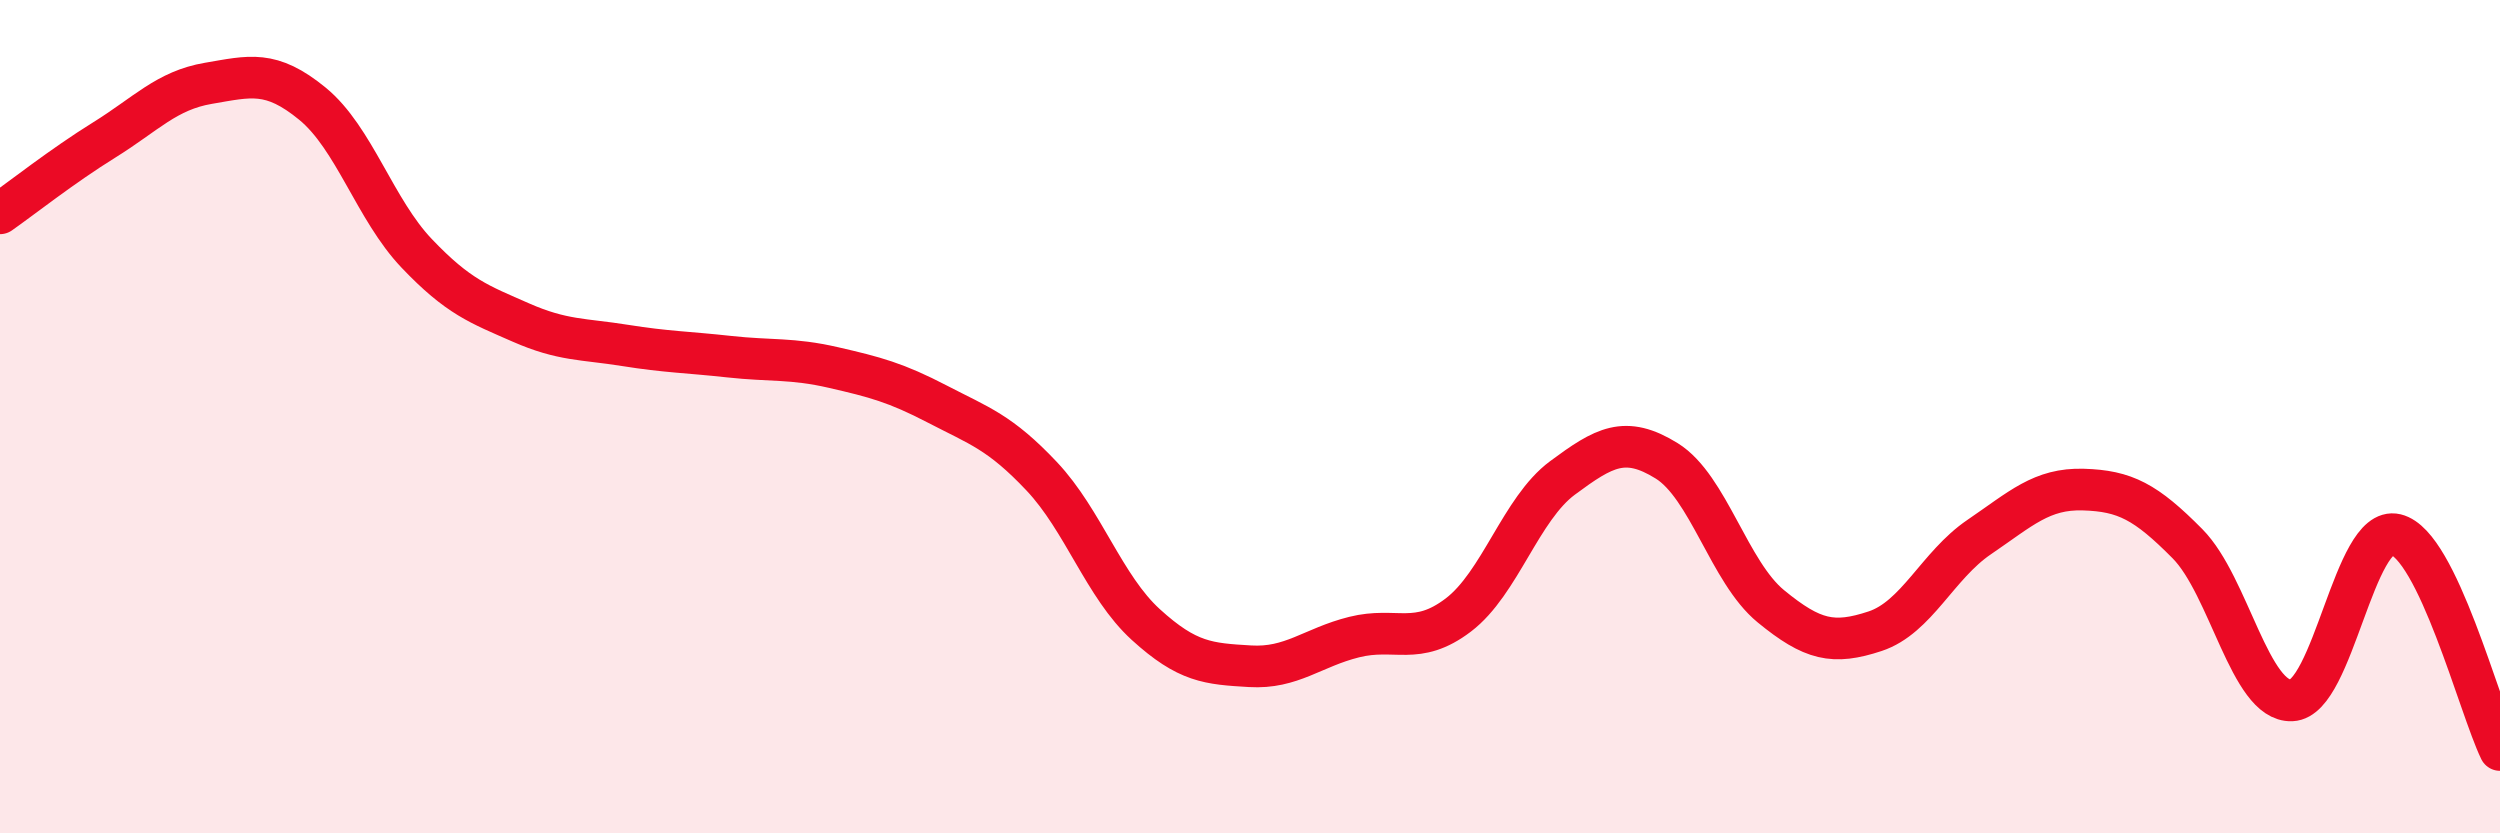
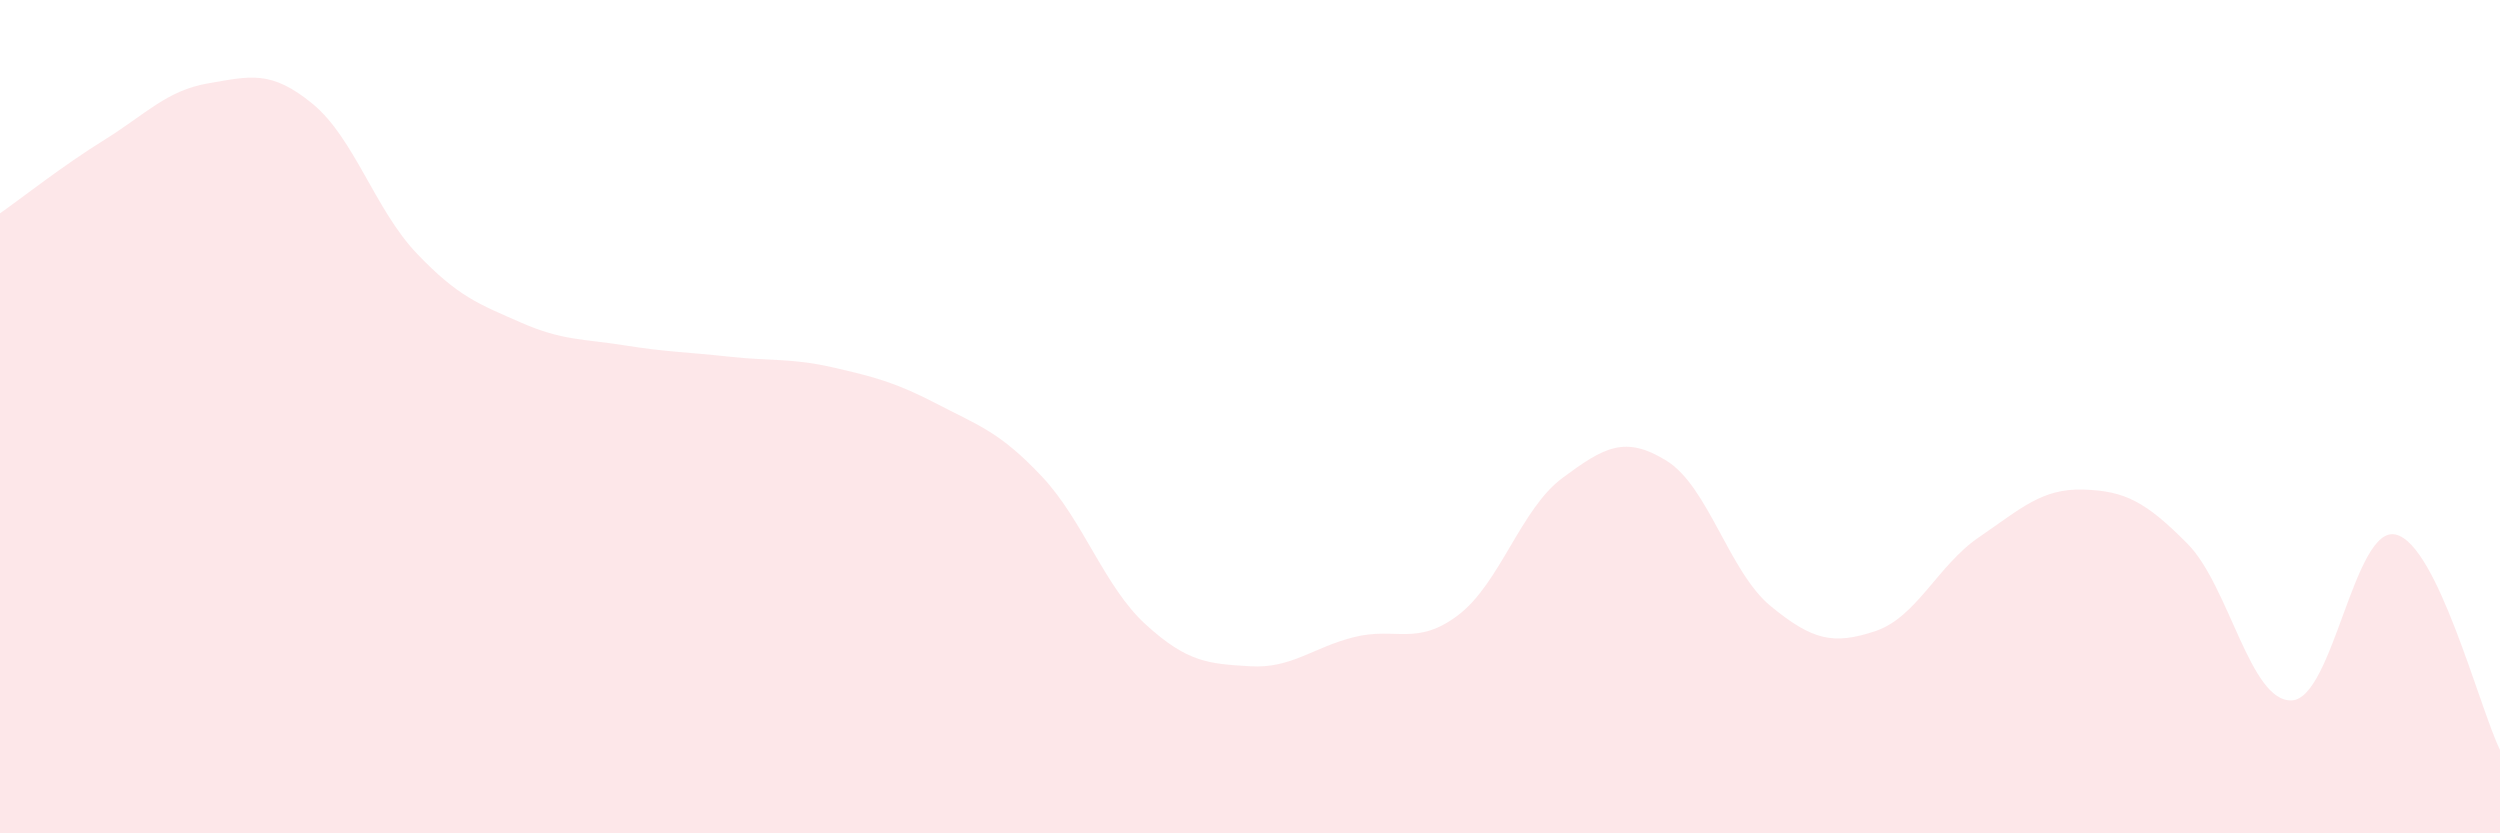
<svg xmlns="http://www.w3.org/2000/svg" width="60" height="20" viewBox="0 0 60 20">
  <path d="M 0,5.12 C 0.5,4.77 1.5,3.98 2.5,3.36 C 3.5,2.74 4,2.17 5,2 C 6,1.83 6.5,1.67 7.5,2.49 C 8.5,3.31 9,5.03 10,6.08 C 11,7.13 11.5,7.3 12.5,7.74 C 13.5,8.18 14,8.13 15,8.29 C 16,8.45 16.5,8.45 17.5,8.56 C 18.5,8.67 19,8.59 20,8.82 C 21,9.05 21.5,9.18 22.5,9.7 C 23.5,10.22 24,10.37 25,11.43 C 26,12.49 26.5,14.08 27.5,14.99 C 28.5,15.9 29,15.93 30,15.99 C 31,16.05 31.5,15.54 32.5,15.29 C 33.5,15.04 34,15.52 35,14.76 C 36,14 36.5,12.21 37.5,11.47 C 38.5,10.73 39,10.44 40,11.06 C 41,11.68 41.5,13.73 42.5,14.55 C 43.5,15.37 44,15.48 45,15.15 C 46,14.82 46.5,13.57 47.5,12.89 C 48.5,12.21 49,11.72 50,11.75 C 51,11.78 51.5,12.04 52.5,13.05 C 53.5,14.06 54,16.85 55,16.81 C 56,16.77 56.5,12.59 57.5,12.83 C 58.5,13.07 59.5,16.97 60,18L60 20L0 20Z" fill="#EB0A25" opacity="0.1" stroke-linecap="round" stroke-linejoin="round" />
-   <path d="M 0,5.12 C 0.5,4.77 1.5,3.98 2.5,3.36 C 3.5,2.74 4,2.17 5,2 C 6,1.83 6.5,1.67 7.5,2.49 C 8.5,3.31 9,5.03 10,6.08 C 11,7.13 11.5,7.3 12.5,7.74 C 13.5,8.18 14,8.13 15,8.29 C 16,8.45 16.5,8.45 17.5,8.56 C 18.5,8.67 19,8.59 20,8.82 C 21,9.05 21.5,9.18 22.5,9.7 C 23.5,10.22 24,10.37 25,11.43 C 26,12.49 26.5,14.08 27.5,14.99 C 28.5,15.9 29,15.93 30,15.99 C 31,16.05 31.5,15.54 32.5,15.29 C 33.5,15.04 34,15.52 35,14.76 C 36,14 36.5,12.21 37.5,11.47 C 38.5,10.73 39,10.44 40,11.06 C 41,11.68 41.5,13.73 42.5,14.55 C 43.5,15.37 44,15.48 45,15.15 C 46,14.82 46.5,13.57 47.5,12.89 C 48.5,12.21 49,11.72 50,11.75 C 51,11.78 51.5,12.04 52.5,13.05 C 53.5,14.06 54,16.85 55,16.81 C 56,16.77 56.5,12.59 57.5,12.83 C 58.5,13.07 59.5,16.97 60,18" stroke="#EB0A25" stroke-width="1" fill="none" stroke-linecap="round" stroke-linejoin="round" />
</svg>